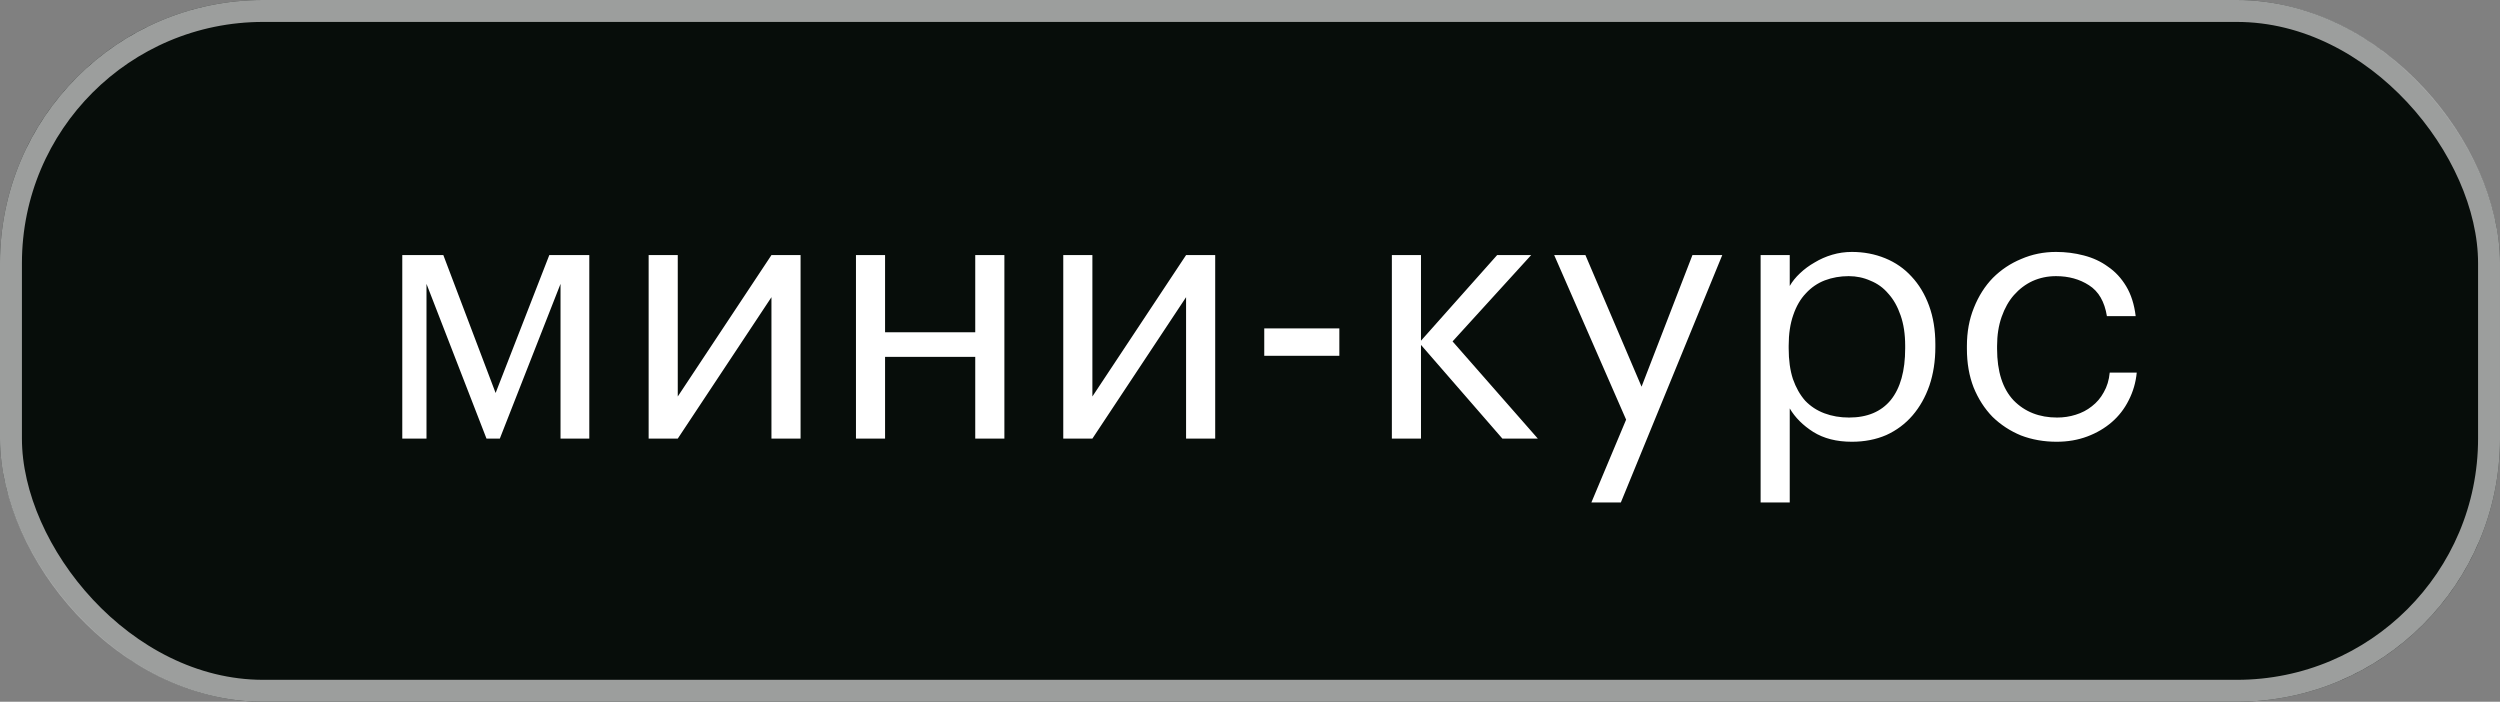
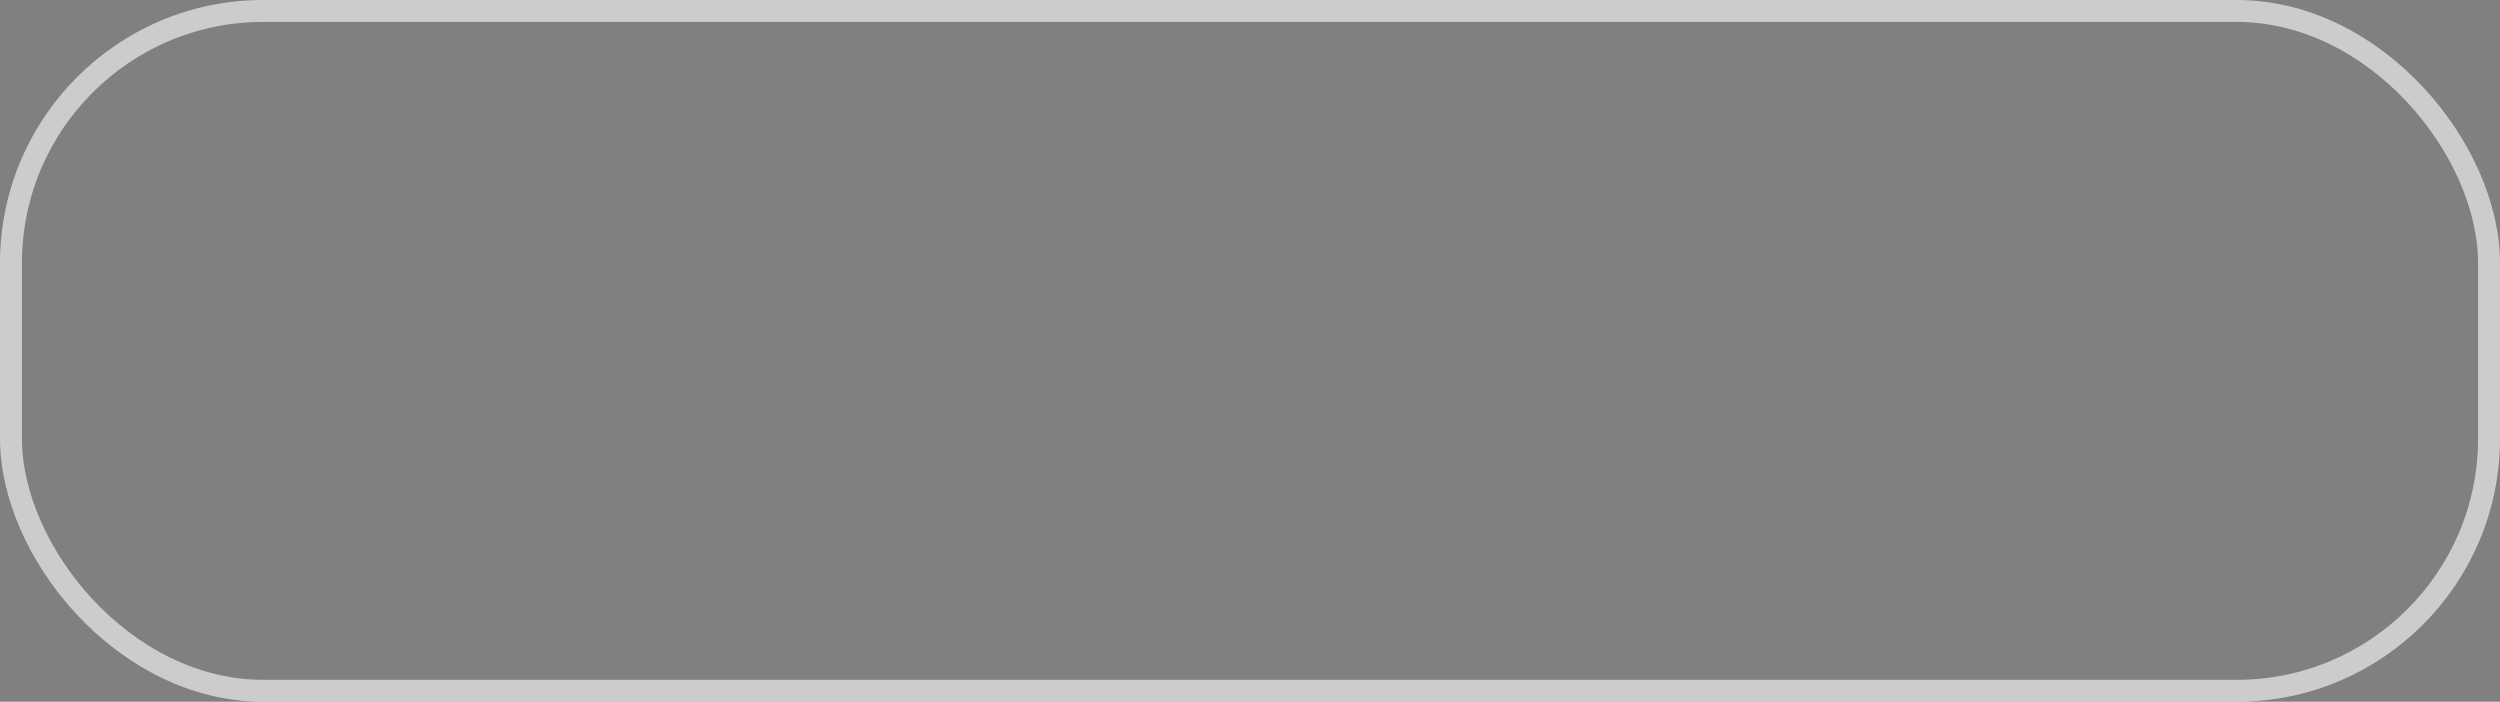
<svg xmlns="http://www.w3.org/2000/svg" width="114" height="32" viewBox="0 0 114 32" fill="none">
  <rect x="0" y="0" width="114" height="32" fill="#808080" stroke="none" />
-   <rect width="114" height="32" rx="12" fill="#070D0A" />
  <rect x="0.5" y="0.5" width="113" height="31" rx="11.5" stroke="white" stroke-opacity="0.6" />
-   <path d="M19.448 12.944V20H18.344V11.632H20.216L22.6 17.92L25.048 11.632H26.872V20H25.56V12.944L22.792 20H22.184L19.448 12.944ZM29.578 20V11.632H30.906V18.08L35.178 11.632H36.506V20H35.178V13.552L30.906 20H29.578ZM44.471 16.272H40.359V20H39.032V11.632H40.359V15.152H44.471V11.632H45.8V20H44.471V16.272ZM48.485 20V11.632H49.813V18.08L54.085 11.632H55.413V20H54.085V13.552L49.813 20H48.485ZM57.65 14.976H61.074V16.224H57.65V14.976ZM64.797 15.728V20H63.469V11.632H64.797V15.536L68.269 11.632H69.821L66.237 15.568L70.125 20H68.509L64.797 15.728ZM74.151 19.136L70.871 11.632H72.295L74.855 17.632L77.175 11.632H78.535L73.911 22.912H72.567L74.151 19.136ZM80.284 11.632H81.612V13.04C81.729 12.837 81.884 12.645 82.076 12.464C82.278 12.272 82.502 12.107 82.748 11.968C82.993 11.819 83.26 11.701 83.548 11.616C83.836 11.531 84.134 11.488 84.444 11.488C84.988 11.488 85.494 11.584 85.964 11.776C86.433 11.968 86.833 12.245 87.164 12.608C87.505 12.971 87.772 13.413 87.964 13.936C88.156 14.459 88.252 15.045 88.252 15.696V15.824C88.252 16.464 88.161 17.051 87.98 17.584C87.798 18.107 87.542 18.56 87.212 18.944C86.881 19.328 86.481 19.627 86.012 19.84C85.542 20.043 85.02 20.144 84.444 20.144C83.75 20.144 83.164 19.995 82.684 19.696C82.214 19.397 81.857 19.04 81.612 18.624V22.912H80.284V11.632ZM84.316 19.04C85.148 19.04 85.782 18.773 86.22 18.24C86.657 17.696 86.876 16.912 86.876 15.888V15.76C86.876 15.237 86.806 14.779 86.668 14.384C86.529 13.979 86.342 13.648 86.108 13.392C85.884 13.125 85.612 12.928 85.292 12.8C84.982 12.661 84.652 12.592 84.3 12.592C83.916 12.592 83.553 12.656 83.212 12.784C82.881 12.912 82.593 13.109 82.348 13.376C82.102 13.632 81.91 13.963 81.772 14.368C81.633 14.763 81.564 15.227 81.564 15.76V15.888C81.564 16.421 81.628 16.885 81.756 17.28C81.894 17.675 82.081 18.005 82.316 18.272C82.561 18.528 82.854 18.72 83.196 18.848C83.537 18.976 83.91 19.04 84.316 19.04ZM93.787 20.144C93.2 20.144 92.656 20.048 92.155 19.856C91.664 19.653 91.232 19.371 90.859 19.008C90.496 18.635 90.208 18.187 89.995 17.664C89.792 17.141 89.691 16.555 89.691 15.904V15.776C89.691 15.136 89.798 14.555 90.011 14.032C90.224 13.499 90.512 13.045 90.875 12.672C91.248 12.299 91.68 12.011 92.171 11.808C92.662 11.595 93.19 11.488 93.755 11.488C94.192 11.488 94.614 11.541 95.019 11.648C95.435 11.755 95.803 11.925 96.123 12.16C96.454 12.384 96.731 12.683 96.955 13.056C97.179 13.429 97.323 13.883 97.387 14.416H96.075C95.968 13.755 95.696 13.285 95.259 13.008C94.832 12.731 94.331 12.592 93.755 12.592C93.371 12.592 93.014 12.667 92.683 12.816C92.363 12.965 92.08 13.179 91.835 13.456C91.6 13.723 91.414 14.053 91.275 14.448C91.136 14.843 91.067 15.285 91.067 15.776V15.904C91.067 16.939 91.318 17.723 91.819 18.256C92.331 18.779 92.992 19.04 93.803 19.04C94.102 19.04 94.384 18.997 94.651 18.912C94.928 18.827 95.174 18.699 95.387 18.528C95.611 18.357 95.792 18.144 95.931 17.888C96.08 17.632 96.171 17.333 96.203 16.992H97.435C97.392 17.44 97.27 17.861 97.067 18.256C96.875 18.64 96.619 18.971 96.299 19.248C95.979 19.525 95.606 19.744 95.179 19.904C94.752 20.064 94.288 20.144 93.787 20.144Z" fill="white" />
</svg>